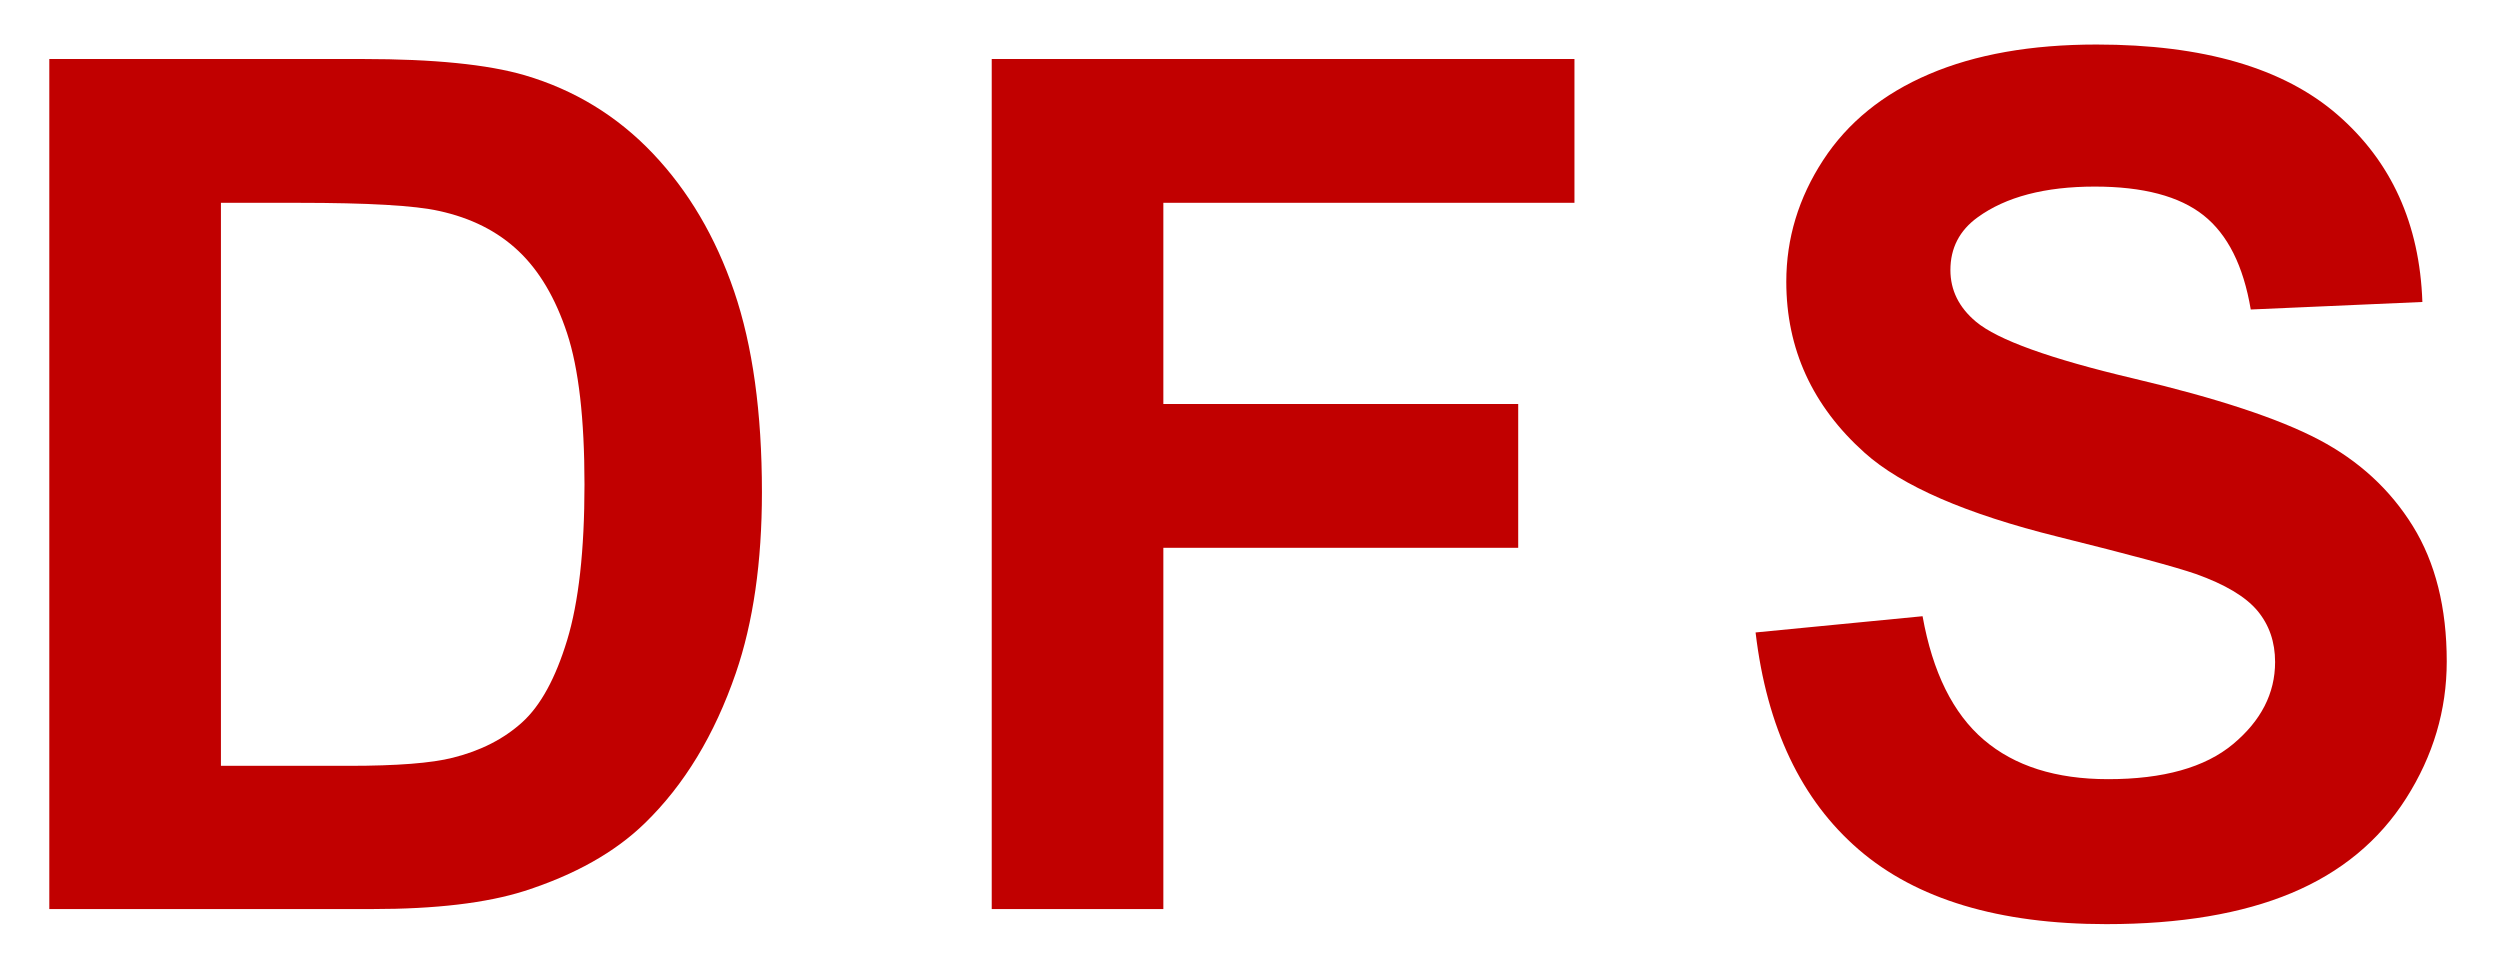
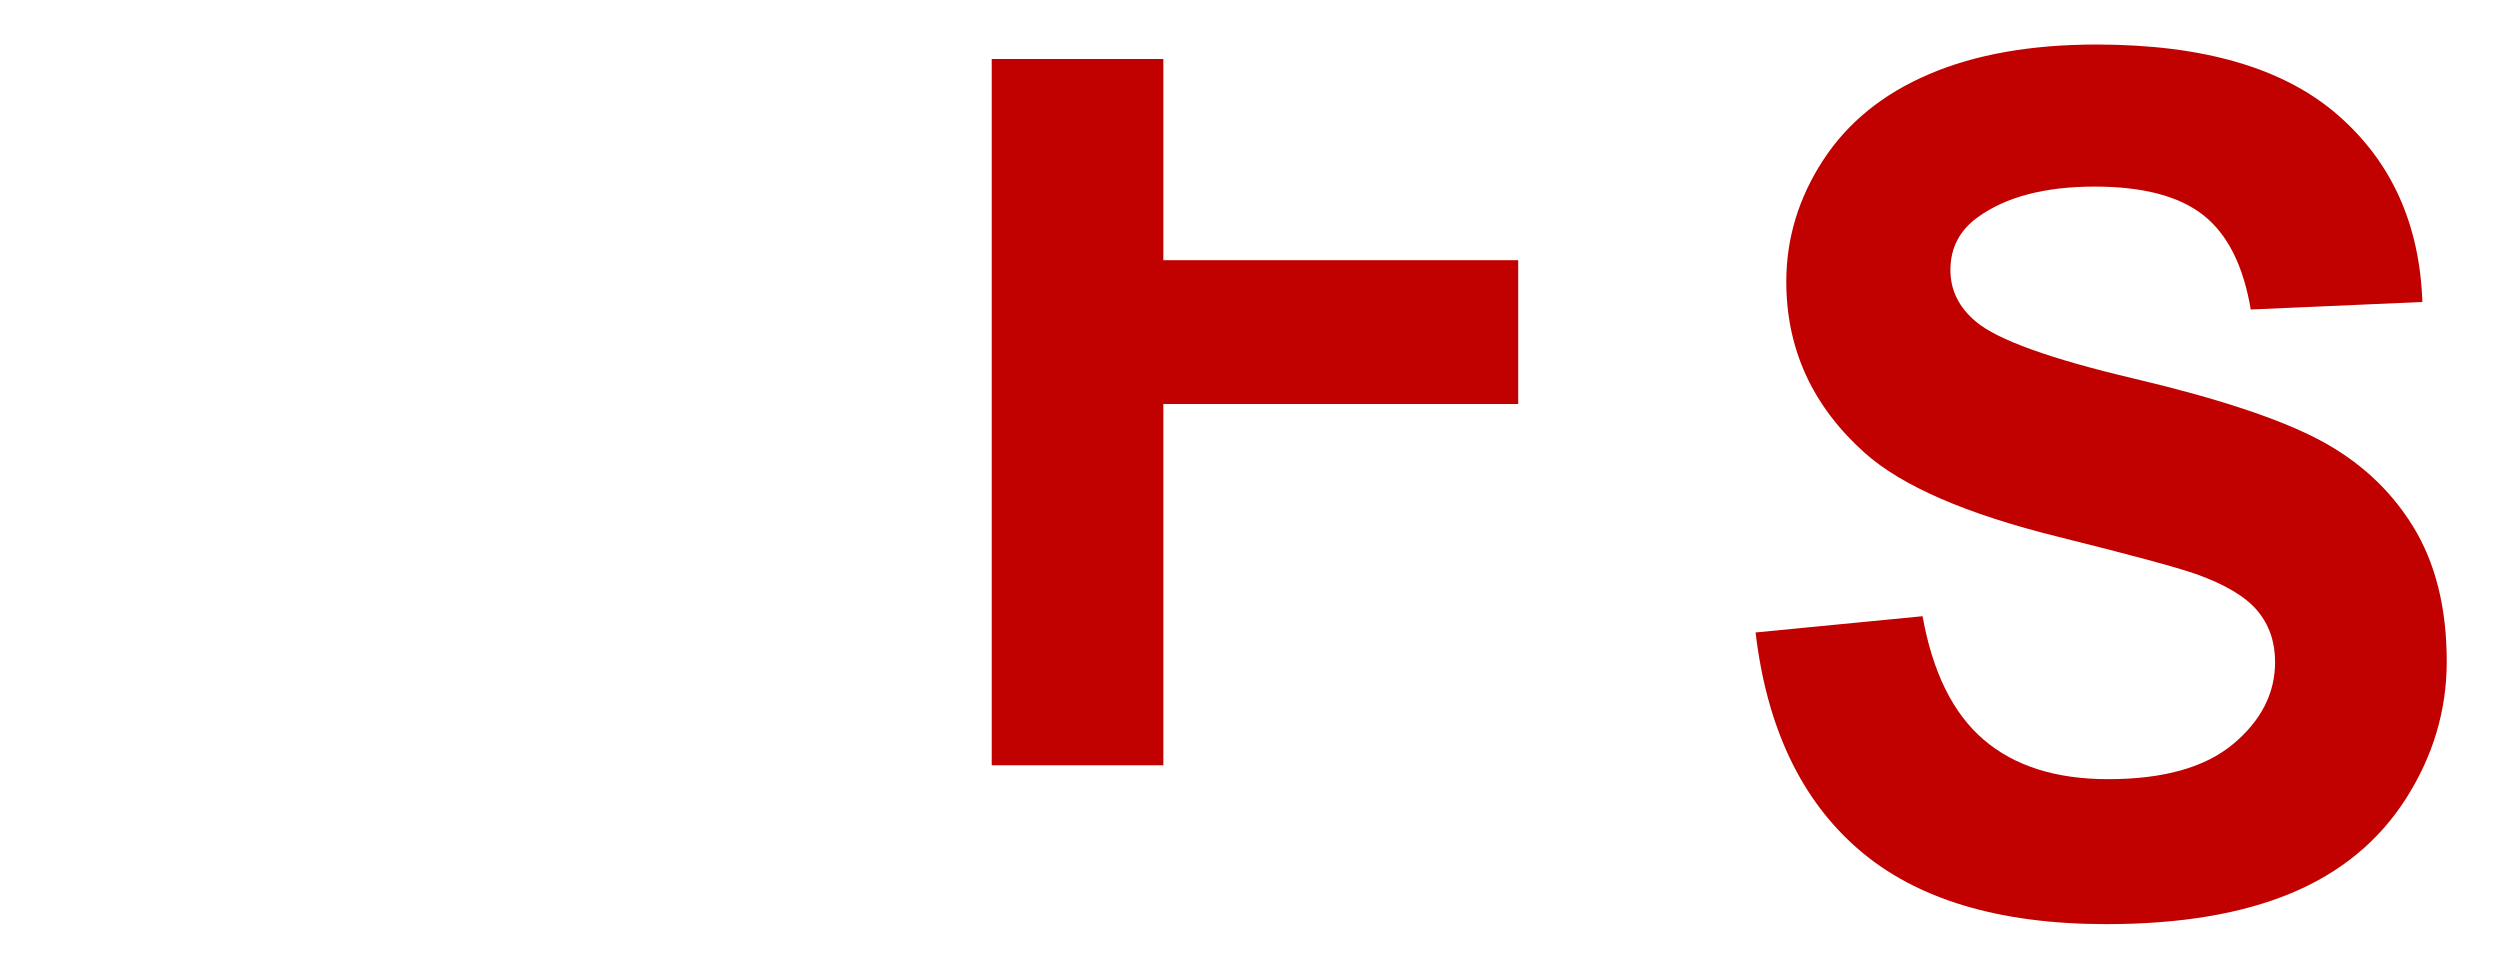
<svg xmlns="http://www.w3.org/2000/svg" version="1.1" id="レイヤー_1" x="0px" y="0px" width="180px" height="70px" viewBox="0 0 180 70" enable-background="new 0 0 180 70" xml:space="preserve">
  <g>
-     <path fill="#C10000" d="M3.55,4.249h22.586c5.093,0,8.976,0.39,11.647,1.169c3.59,1.058,6.665,2.937,9.227,5.636   c2.56,2.7,4.509,6.005,5.845,9.915c1.336,3.911,2.004,8.732,2.004,14.466c0,5.038-0.627,9.38-1.879,13.025   c-1.531,4.453-3.716,8.058-6.555,10.813c-2.144,2.087-5.038,3.716-8.684,4.885c-2.728,0.862-6.374,1.294-10.938,1.294H3.55V4.249z    M15.907,14.602V55.14h9.227c3.45,0,5.941-0.194,7.473-0.585c2.004-0.501,3.666-1.35,4.988-2.547   c1.322-1.195,2.401-3.165,3.236-5.906c0.835-2.742,1.252-6.479,1.252-11.21s-0.417-8.363-1.252-10.896   c-0.835-2.532-2.004-4.509-3.507-5.928c-1.503-1.42-3.41-2.38-5.72-2.881c-1.727-0.39-5.107-0.584-10.145-0.584H15.907z" />
-     <path fill="#C10000" d="M71.404,65.451V4.249h41.957v10.354h-29.6v14.487h25.55v10.354h-25.55v26.009H71.404z" />
+     <path fill="#C10000" d="M71.404,65.451V4.249h41.957h-29.6v14.487h25.55v10.354h-25.55v26.009H71.404z" />
    <path fill="#C10000" d="M126.402,45.537l12.023-1.169c0.724,4.036,2.191,7,4.404,8.893c2.213,1.894,5.197,2.839,8.955,2.839   c3.979,0,6.979-0.842,8.996-2.525s3.027-3.653,3.027-5.908c0-1.446-0.425-2.678-1.273-3.694c-0.85-1.016-2.331-1.899-4.446-2.651   c-1.447-0.5-4.745-1.391-9.895-2.672c-6.624-1.642-11.271-3.659-13.943-6.053c-3.758-3.368-5.637-7.473-5.637-12.316   c0-3.117,0.884-6.033,2.651-8.746c1.768-2.714,4.313-4.78,7.64-6.2s7.341-2.129,12.045-2.129c7.682,0,13.464,1.684,17.346,5.051   c3.883,3.368,5.922,7.863,6.116,13.485l-12.357,0.542c-0.528-3.145-1.663-5.406-3.402-6.784c-1.739-1.377-4.349-2.066-7.828-2.066   c-3.59,0-6.401,0.738-8.433,2.212c-1.309,0.947-1.962,2.213-1.962,3.799c0,1.447,0.611,2.686,1.837,3.715   c1.559,1.309,5.344,2.672,11.355,4.092c6.012,1.419,10.458,2.888,13.338,4.404c2.881,1.517,5.136,3.59,6.764,6.221   c1.628,2.63,2.442,5.879,2.442,9.748c0,3.507-0.975,6.791-2.923,9.853s-4.703,5.337-8.266,6.825   c-3.563,1.488-8.002,2.234-13.318,2.234c-7.737,0-13.679-1.789-17.826-5.365S127.209,52.384,126.402,45.537z" />
  </g>
</svg>